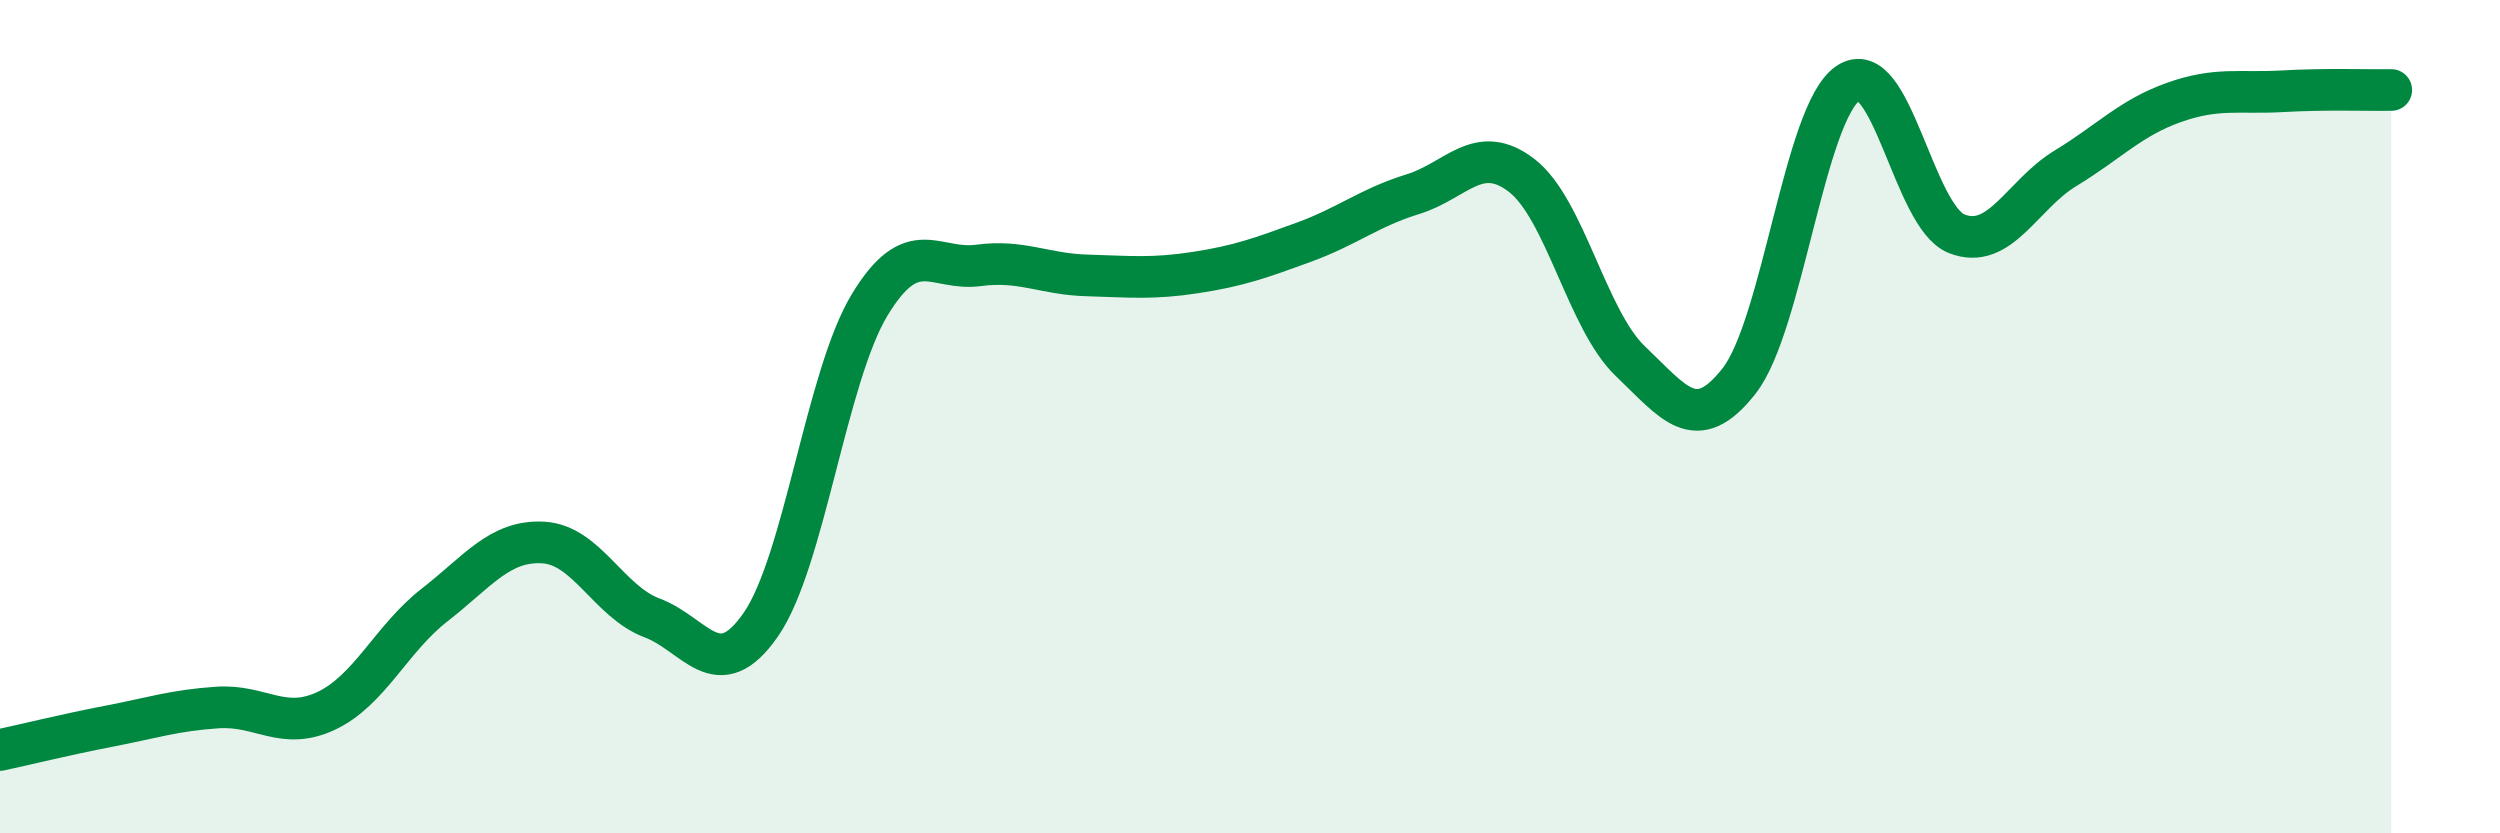
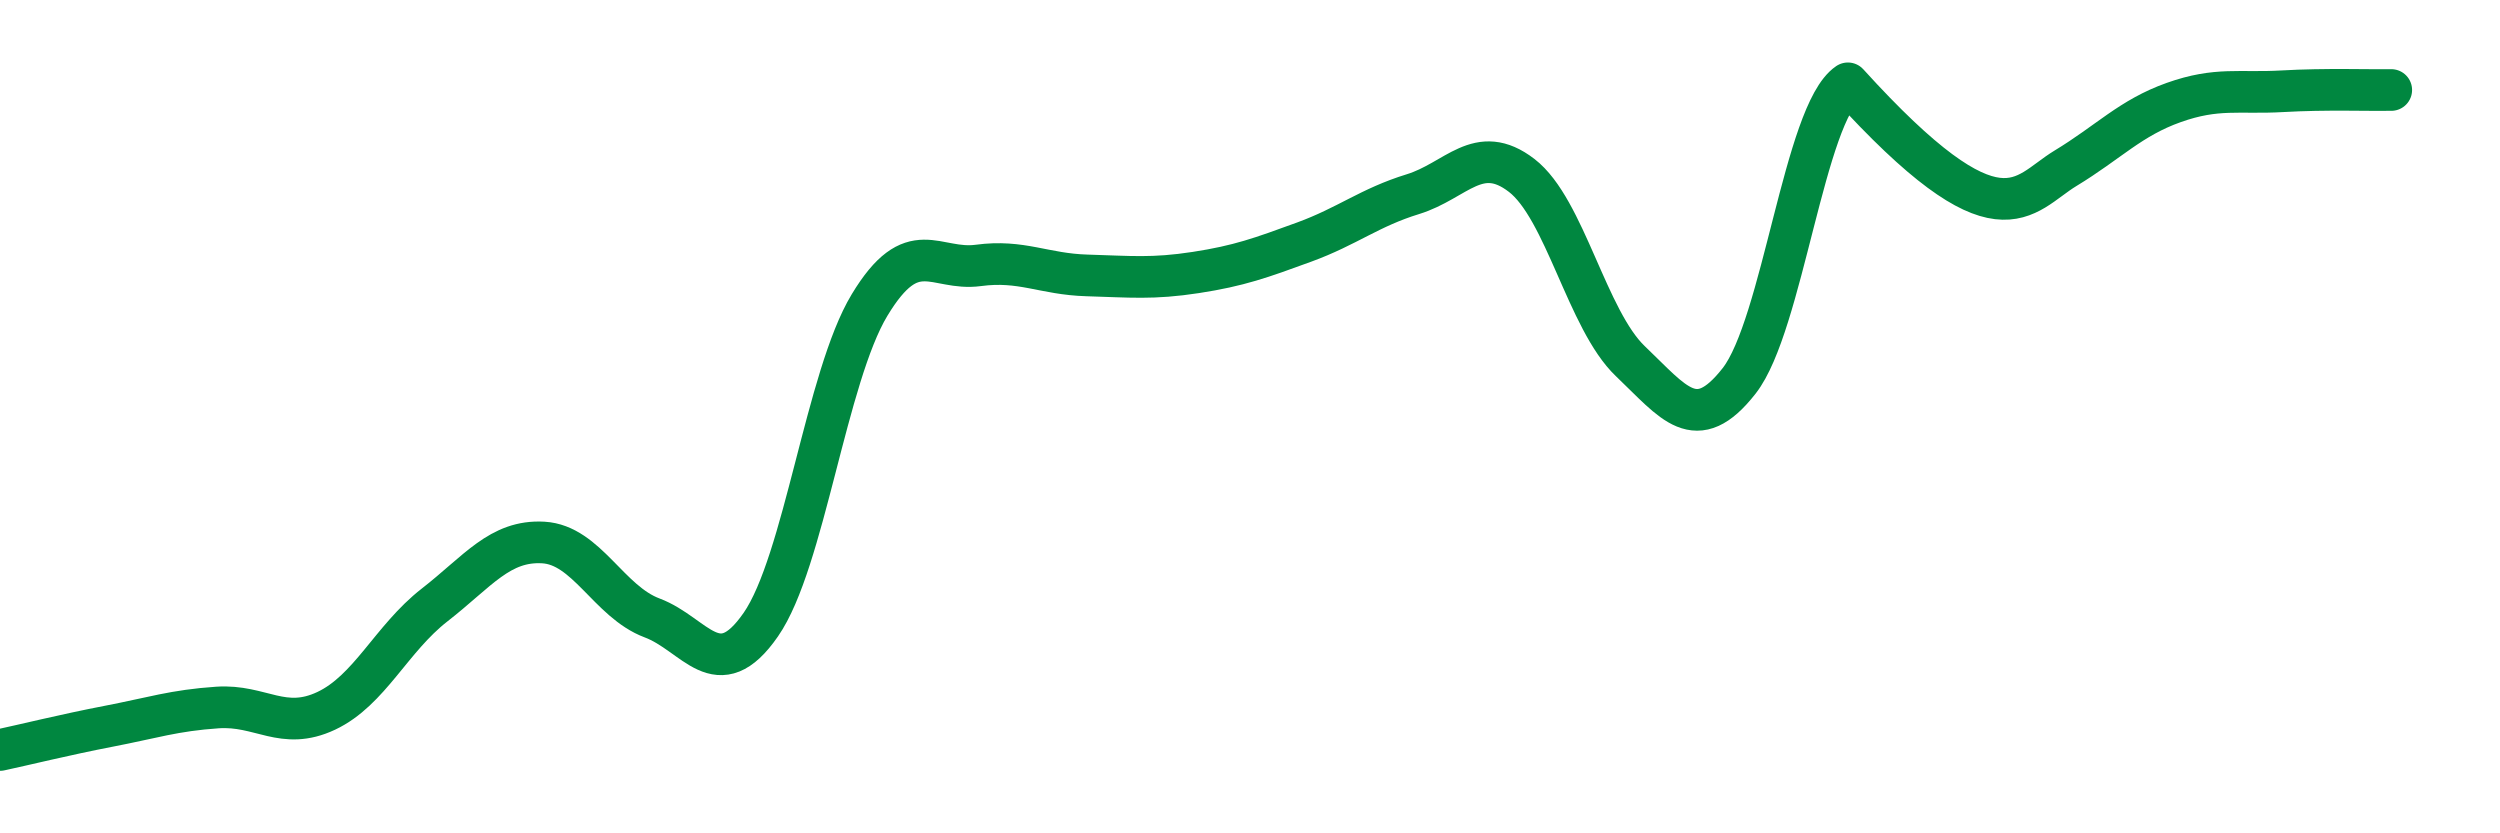
<svg xmlns="http://www.w3.org/2000/svg" width="60" height="20" viewBox="0 0 60 20">
-   <path d="M 0,18 C 0.52,17.89 1.57,17.63 2.61,17.43 C 3.65,17.23 4.18,17.05 5.22,16.98 C 6.26,16.91 6.79,17.55 7.83,17.06 C 8.87,16.57 9.39,15.33 10.43,14.52 C 11.47,13.71 12,12.96 13.04,13.02 C 14.08,13.08 14.61,14.44 15.65,14.83 C 16.69,15.22 17.22,16.49 18.26,14.99 C 19.3,13.49 19.83,9.04 20.87,7.32 C 21.91,5.6 22.44,6.51 23.48,6.37 C 24.52,6.23 25.05,6.58 26.09,6.61 C 27.13,6.64 27.66,6.7 28.7,6.54 C 29.74,6.38 30.26,6.19 31.3,5.81 C 32.34,5.43 32.87,4.98 33.91,4.66 C 34.95,4.34 35.48,3.41 36.52,4.21 C 37.56,5.01 38.09,7.68 39.13,8.67 C 40.17,9.66 40.7,10.47 41.74,9.14 C 42.78,7.81 43.31,2.71 44.35,2 C 45.39,1.29 45.92,5.2 46.96,5.61 C 48,6.02 48.53,4.67 49.57,4.04 C 50.61,3.41 51.13,2.83 52.17,2.46 C 53.21,2.09 53.74,2.25 54.78,2.19 C 55.82,2.13 56.87,2.17 57.39,2.16L57.39 20L0 20Z" fill="#008740" opacity="0.1" stroke-linecap="round" stroke-linejoin="round" />
-   <path d="M 0,18 C 0.52,17.89 1.57,17.63 2.61,17.43 C 3.65,17.23 4.18,17.05 5.22,16.98 C 6.26,16.91 6.79,17.55 7.83,17.06 C 8.87,16.57 9.39,15.33 10.43,14.52 C 11.47,13.71 12,12.96 13.04,13.02 C 14.08,13.08 14.61,14.44 15.65,14.83 C 16.69,15.22 17.22,16.49 18.26,14.99 C 19.3,13.49 19.83,9.04 20.87,7.32 C 21.91,5.6 22.44,6.51 23.48,6.37 C 24.52,6.23 25.05,6.58 26.09,6.61 C 27.13,6.64 27.66,6.7 28.7,6.54 C 29.74,6.38 30.26,6.19 31.3,5.81 C 32.34,5.43 32.87,4.98 33.91,4.66 C 34.95,4.34 35.48,3.41 36.52,4.21 C 37.56,5.01 38.09,7.68 39.13,8.67 C 40.17,9.66 40.7,10.47 41.74,9.14 C 42.78,7.81 43.31,2.71 44.35,2 C 45.39,1.29 45.92,5.2 46.96,5.61 C 48,6.02 48.53,4.67 49.57,4.04 C 50.61,3.41 51.13,2.83 52.17,2.46 C 53.21,2.09 53.74,2.25 54.78,2.19 C 55.82,2.13 56.87,2.17 57.39,2.16" stroke="#008740" stroke-width="1" fill="none" stroke-linecap="round" stroke-linejoin="round" />
+   <path d="M 0,18 C 0.52,17.89 1.57,17.63 2.61,17.43 C 3.65,17.23 4.18,17.05 5.22,16.98 C 6.26,16.91 6.79,17.55 7.83,17.06 C 8.87,16.57 9.39,15.33 10.43,14.52 C 11.47,13.71 12,12.96 13.04,13.02 C 14.08,13.08 14.61,14.44 15.65,14.83 C 16.69,15.22 17.22,16.49 18.26,14.99 C 19.3,13.49 19.83,9.04 20.87,7.32 C 21.91,5.6 22.44,6.51 23.48,6.37 C 24.52,6.23 25.05,6.58 26.09,6.61 C 27.13,6.64 27.66,6.7 28.7,6.54 C 29.74,6.38 30.26,6.19 31.3,5.81 C 32.34,5.43 32.87,4.98 33.91,4.66 C 34.95,4.34 35.48,3.41 36.52,4.21 C 37.56,5.01 38.09,7.68 39.13,8.67 C 40.17,9.66 40.7,10.47 41.74,9.14 C 42.78,7.81 43.31,2.71 44.35,2 C 48,6.02 48.53,4.67 49.57,4.04 C 50.61,3.41 51.13,2.83 52.17,2.46 C 53.21,2.09 53.74,2.25 54.78,2.19 C 55.82,2.13 56.87,2.17 57.39,2.16" stroke="#008740" stroke-width="1" fill="none" stroke-linecap="round" stroke-linejoin="round" />
</svg>